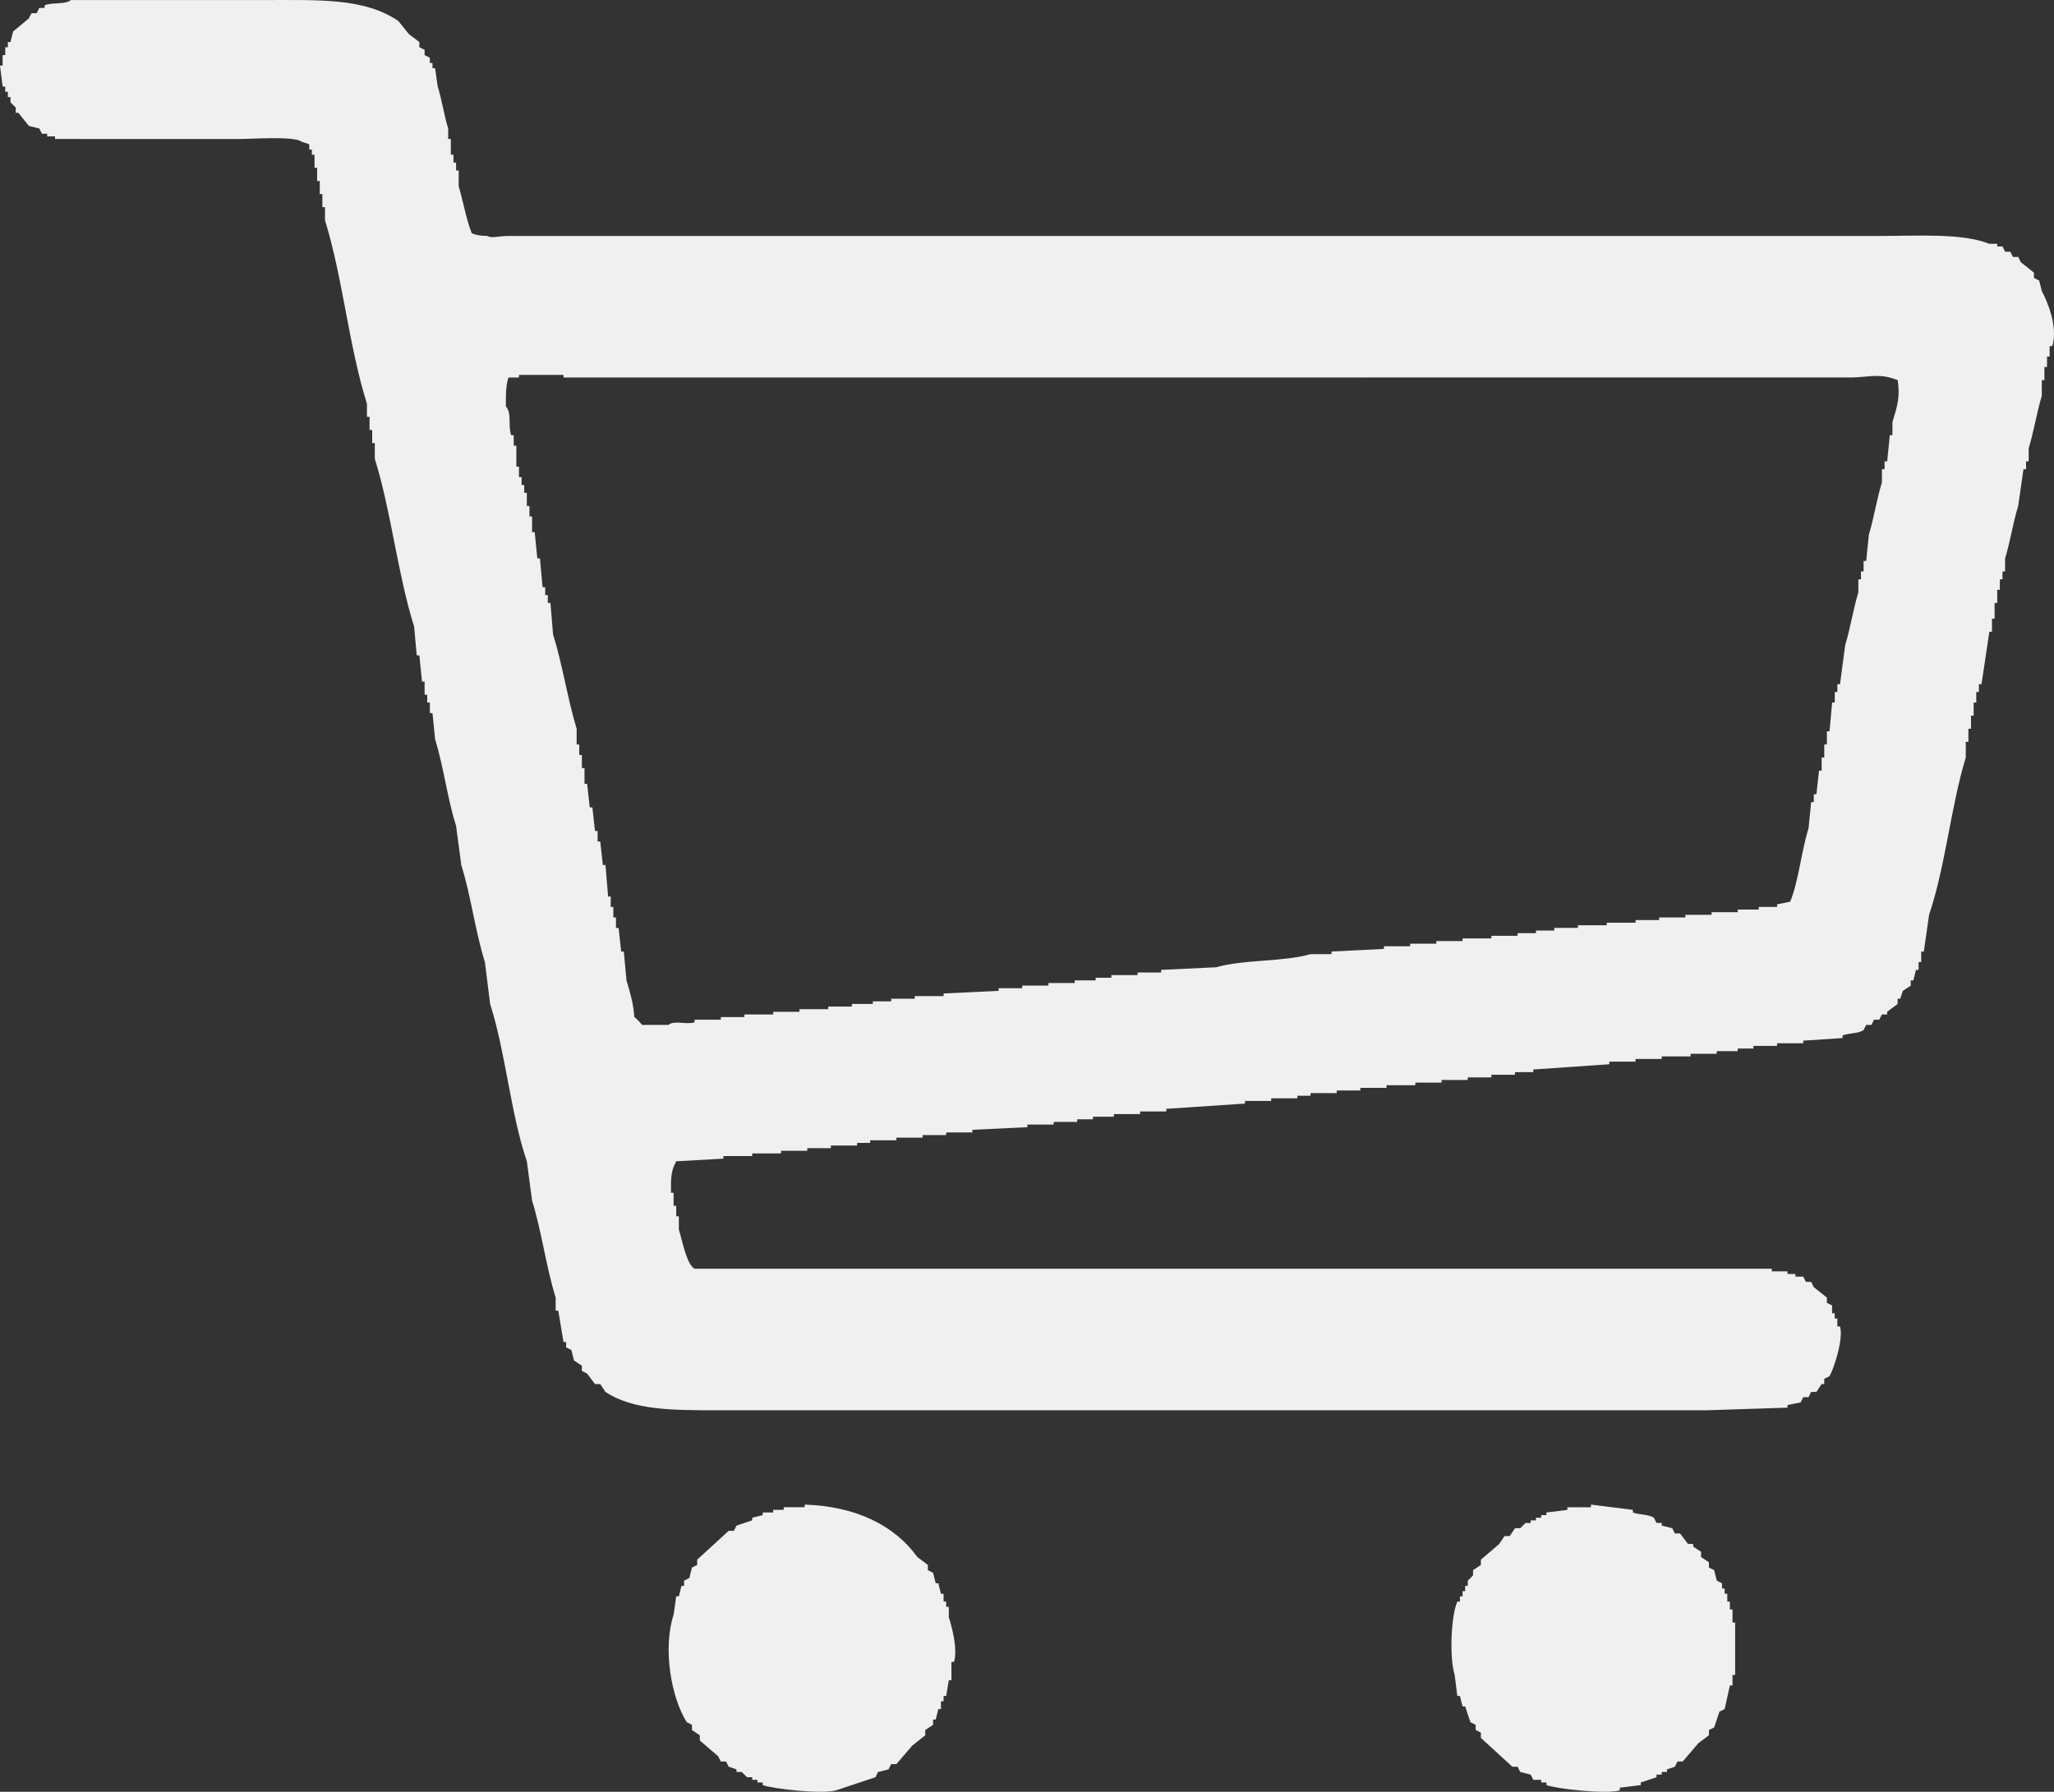
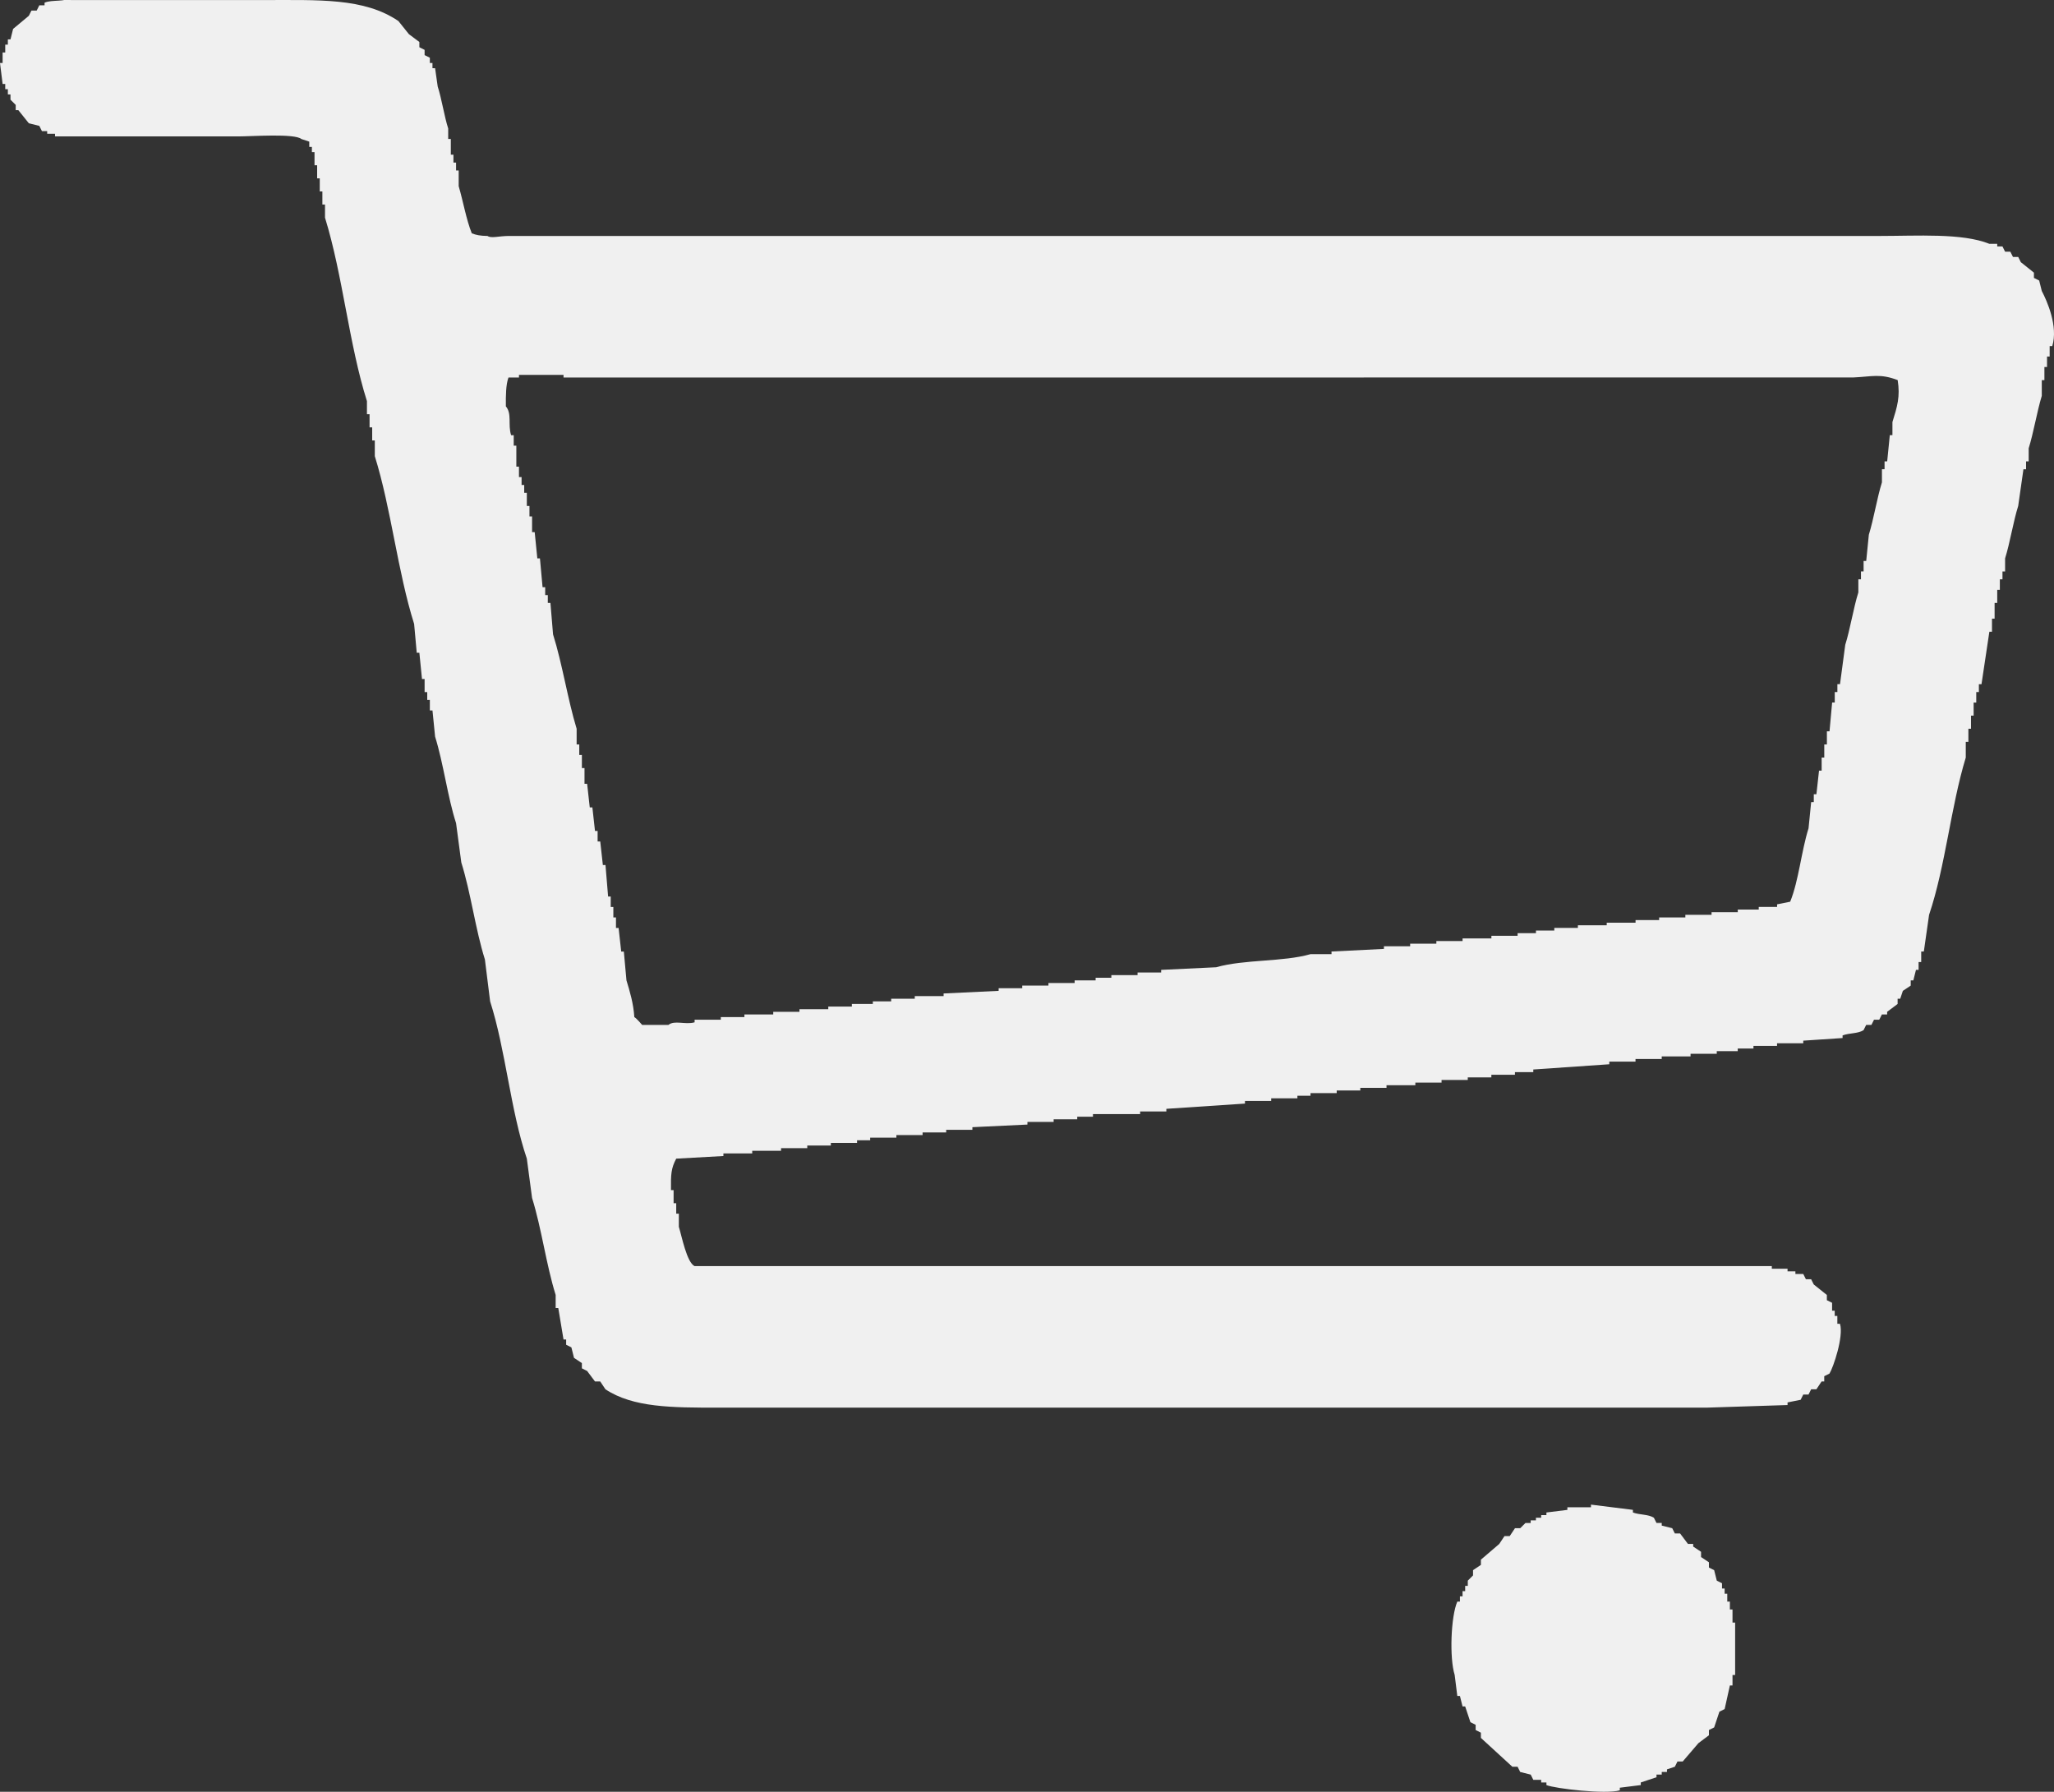
<svg xmlns="http://www.w3.org/2000/svg" id="b" width="783.659" height="683.578" viewBox="0 0 783.659 683.578">
  <rect x="0" y="0" width="783.659" height="683.578" fill="#333333" stroke="none" />
  <g id="c">
-     <path d="M198,143.025v1h-4c-.997,2.651-1.041,6.944-1,11,2.405,2.856.716,6.939,2,11h1v4h1v8h1v4h1v3h1v3h1v5h1v4h1v6h1l1,10h1l1,11h1v3h1v3h1l1,12c3.544,11.242,5.567,24.744,9,36v6h1v4h1v5h1v6h1l1,9h1l1,9h1v4h1l1,9h1l1,12h1v4h1v4h1v4h1l1,9h1l1,11c1.249,4.106,2.679,8.794,3,14,.895.518,3,3,3,3h10c2.299-1.926,6.462.012,10-1v-1h10v-1h9v-1h11v-1h10v-1h11v-1h9v-1h8v-1h7v-1h9v-1h11v-1l21-1v-1h9v-1h10v-1h10v-1h8v-1h6v-1h10v-1h9v-1l21-1c10.746-3.069,25.494-1.981,36-5h8v-1l20-1v-1h10v-1h10v-1h10v-1h11v-1h10v-1h7v-1h7v-1h9v-1h11v-1h11v-1h9v-1h10v-1h10v-1h10v-1h8v-1h7v-1l5-1c3.269-8.046,4.242-19.256,7-28l1-10h1v-3h1l1-9h1v-5h1v-5h1v-5h1l1-11h1v-4h1v-3h1l2-15c1.868-5.93,3.13-14.071,5-20v-5h1v-3h1v-4h1l1-10c1.904-6.162,3.127-14.043,5-20v-5h1v-3h1l1-10h1v-5c1.837-5.894,3.012-9.673,2-16-6.7-2.566-9.758-1.325-17-1H215v-1h-17ZM27,.025h73c21.851,0,38.903-.892,52,8l4,5,4,3v2l2,1v2l2,1v2h1v2h1l1,7c1.473,4.493,2.541,11.501,4,16v4h1v6h1v3h1v3h1v6c1.692,5.735,2.889,12.751,5,18,1.719.65,3.14.952,6,1,1.406.995,4.312.017,8,0h523c14.526-.002,31.626-1.18,42,3h3v1h2l1,2h2l1,2h2l1,2,5,4v2l2,1,1,4c1.972,3.736,6.306,13.459,4,21h-1v4h-1v4h-1v5h-1v6c-1.82,5.939-3.139,14.075-5,20v5h-1v3h-1l-2,14c-1.868,5.929-3.136,14.069-5,20v5h-1v3h-1v4h-1v5h-1v6h-1v5h-1l-3,20h-1v3h-1v4h-1v5h-1v5h-1v5h-1v6c-5.727,18.785-7.739,41.463-14,60l-2,14h-1v4h-1v3h-1l-1,4h-1v2l-3,2-1,3h-1v2l-4,3v1h-2l-1,2h-2l-1,2h-2l-1,2c-2.268,1.391-5.263.998-8,2v1l-15,1v1h-10v1h-9v1h-6v1h-8v1h-10v1h-11v1h-10v1h-10v1l-29,2v1h-7v1h-9v1h-9v1h-10v1h-10v1h-11v1h-10v1h-9v1h-10v1h-5v1h-10v1h-10v1l-30,2v1h-10v1h-10v1h-8v1h-6v1h-9v1h-10v1l-21,1v1h-10v1h-9v1h-10v1h-10v1h-5v1h-10v1h-9v1h-10v1h-11v1h-11v1l-18,1c-1.937,3.669-2.078,5.904-2,12h1v5h1v4h1v5c1.164,3.748,3.015,13.536,6,15h411v1h6v1h3v1h3l1,2h2l1,2,5,4v2l2,1v3h1v2h1v3h1c1.508,4.763-2.571,16.741-4,19l-2,1v2h-1l-2,3h-2l-1,2h-2l-1,2-5,1v1l-31,1h-377c-17.665-.002-32.425-.019-43-7l-2-3h-2l-3-4-2-1v-2l-3-2-1-4-2-1v-2h-1l-2-12h-1v-5c-3.638-11.636-5.332-25.221-9-37l-2-15c-6.255-18.43-8.065-41.502-14-60l-2-16c-3.638-11.554-5.323-25.248-9-37l-2-15c-3.214-9.909-4.806-22.795-8-33l-1-10h-1v-4h-1v-3h-1v-5h-1l-1-10h-1l-1-11c-6.293-19.964-8.775-44.077-15-64v-6h-1v-5h-1v-5h-1v-5c-6.915-21.933-9.169-47.86-16-70v-5h-1v-5h-1v-5h-1v-5h-1v-5h-1v-2h-1v-2l-3-1c-2.586-2.193-18.861-1-24-1H21v-1h-3v-1h-2l-1-2-4-1-4-5h-1v-2l-2-2v-2h-1v-2h-1v-2h-1l-1-8h1v-4h1v-3h1v-2h1l1-4,6-5,1-2h2l1-2h2v-1c2.761-1.231,7.881-.179,10-2Z" fill="#f0f0f0" fill-rule="evenodd" stroke-width="0" />
-     <path d="M307,574.025c19.787.626,34.423,8.09,43,20l4,3v2l2,1,1,4h1l1,4h1v3h1v2h1v4c1.027,3.194,3.485,11.828,2,17h-1v7h-1l-1,6h-1v2h-1v3h-1l-1,4h-1v2l-3,2v2l-5,4-6,7h-2l-1,2-4,1-1,2-15,5c-5.515,1.581-24.61-.638-28-2v-1h-2v-1h-2v-1h-2l-2-2h-2v-1l-3-1-1-2h-2l-1-2-7-6v-2l-3-2v-2l-2-1c-5.823-9.228-9.259-27.892-5-41l1-7h1l1-4h1v-2l2-1,1-4,2-1v-2c4-3.666,8-7.334,12-11h2l1-2,6-2v-1l4-1v-1h4v-1h4v-1h8v-1Z" fill="#f0f0f0" fill-rule="evenodd" stroke-width="0" />
+     <path d="M198,143.025v1h-4c-.997,2.651-1.041,6.944-1,11,2.405,2.856.716,6.939,2,11h1v4h1v8h1v4h1v3h1v3h1v5h1v4h1v6h1l1,10h1l1,11h1v3h1v3h1l1,12c3.544,11.242,5.567,24.744,9,36v6h1v4h1v5h1v6h1l1,9h1l1,9h1v4h1l1,9h1l1,12h1v4h1v4h1v4h1l1,9h1l1,11c1.249,4.106,2.679,8.794,3,14,.895.518,3,3,3,3h10c2.299-1.926,6.462.012,10-1v-1h10v-1h9v-1h11v-1h10v-1h11v-1h9v-1h8v-1h7v-1h9v-1h11v-1l21-1v-1h9v-1h10v-1h10v-1h8v-1h6v-1h10v-1h9v-1l21-1c10.746-3.069,25.494-1.981,36-5h8v-1l20-1v-1h10v-1h10v-1h10v-1h11v-1h10v-1h7v-1h7v-1h9v-1h11v-1h11v-1h9v-1h10v-1h10v-1h10v-1h8v-1h7v-1l5-1c3.269-8.046,4.242-19.256,7-28l1-10h1v-3h1l1-9h1v-5h1v-5h1v-5h1l1-11h1v-4h1v-3h1l2-15c1.868-5.93,3.13-14.071,5-20v-5h1v-3h1v-4h1l1-10c1.904-6.162,3.127-14.043,5-20v-5h1v-3h1l1-10h1v-5c1.837-5.894,3.012-9.673,2-16-6.7-2.566-9.758-1.325-17-1H215v-1h-17ZM27,.025h73c21.851,0,38.903-.892,52,8l4,5,4,3v2l2,1v2l2,1v2h1v2h1l1,7c1.473,4.493,2.541,11.501,4,16v4h1v6h1v3h1v3h1v6c1.692,5.735,2.889,12.751,5,18,1.719.65,3.14.952,6,1,1.406.995,4.312.017,8,0h523c14.526-.002,31.626-1.18,42,3h3v1h2l1,2h2l1,2h2l1,2,5,4v2l2,1,1,4c1.972,3.736,6.306,13.459,4,21h-1v4h-1v4h-1v5h-1v6c-1.82,5.939-3.139,14.075-5,20v5h-1v3h-1l-2,14c-1.868,5.929-3.136,14.069-5,20v5h-1v3h-1v4h-1v5h-1v6h-1v5h-1l-3,20h-1v3h-1v4h-1v5h-1v5h-1v5h-1v6c-5.727,18.785-7.739,41.463-14,60l-2,14h-1v4h-1v3h-1l-1,4h-1v2l-3,2-1,3h-1v2l-4,3v1h-2l-1,2h-2l-1,2h-2l-1,2c-2.268,1.391-5.263.998-8,2v1l-15,1v1h-10v1h-9v1h-6v1h-8v1h-10v1h-11v1h-10v1h-10v1l-29,2v1h-7v1h-9v1h-9v1h-10v1h-10v1h-11v1h-10v1h-9v1h-10v1h-5v1h-10v1h-10v1l-30,2v1h-10v1h-10h-8v1h-6v1h-9v1h-10v1l-21,1v1h-10v1h-9v1h-10v1h-10v1h-5v1h-10v1h-9v1h-10v1h-11v1h-11v1l-18,1c-1.937,3.669-2.078,5.904-2,12h1v5h1v4h1v5c1.164,3.748,3.015,13.536,6,15h411v1h6v1h3v1h3l1,2h2l1,2,5,4v2l2,1v3h1v2h1v3h1c1.508,4.763-2.571,16.741-4,19l-2,1v2h-1l-2,3h-2l-1,2h-2l-1,2-5,1v1l-31,1h-377c-17.665-.002-32.425-.019-43-7l-2-3h-2l-3-4-2-1v-2l-3-2-1-4-2-1v-2h-1l-2-12h-1v-5c-3.638-11.636-5.332-25.221-9-37l-2-15c-6.255-18.43-8.065-41.502-14-60l-2-16c-3.638-11.554-5.323-25.248-9-37l-2-15c-3.214-9.909-4.806-22.795-8-33l-1-10h-1v-4h-1v-3h-1v-5h-1l-1-10h-1l-1-11c-6.293-19.964-8.775-44.077-15-64v-6h-1v-5h-1v-5h-1v-5c-6.915-21.933-9.169-47.86-16-70v-5h-1v-5h-1v-5h-1v-5h-1v-5h-1v-2h-1v-2l-3-1c-2.586-2.193-18.861-1-24-1H21v-1h-3v-1h-2l-1-2-4-1-4-5h-1v-2l-2-2v-2h-1v-2h-1v-2h-1l-1-8h1v-4h1v-3h1v-2h1l1-4,6-5,1-2h2l1-2h2v-1c2.761-1.231,7.881-.179,10-2Z" fill="#f0f0f0" fill-rule="evenodd" stroke-width="0" />
    <path d="M607,574.025l16,2v1c2.739,1.008,5.723.609,8,2l1,2h2v1l4,1,1,2h2l3,4h2v1l3,2v2l3,2v2l2,1,1,4,2,1v2h1v2h1v3h1v3h1v5h1v20h-1v4h-1l-2,9-2,1-2,6-2,1v2l-4,3-6,7h-2l-1,2-3,1v1h-2v1h-2v1l-6,2v1l-8,1v1c-5.446,1.607-24.638-.669-28-2v-1h-2v-1h-3l-1-2-4-1-1-2h-2l-12-11v-2l-2-1v-2l-2-1-2-6h-1l-1-4h-1l-1-8c-2.055-6.545-1.445-22.38,1-28h1v-2h1v-2h1v-2h1v-2l2-2v-2l3-2v-2c2.333-2,4.667-4,7-6l2-3h2l2-3h2l2-2h2v-1h2v-1h2v-1h2v-1l8-1v-1h9v-1Z" fill="#f0f0f0" fill-rule="evenodd" stroke-width="0" />
  </g>
</svg>